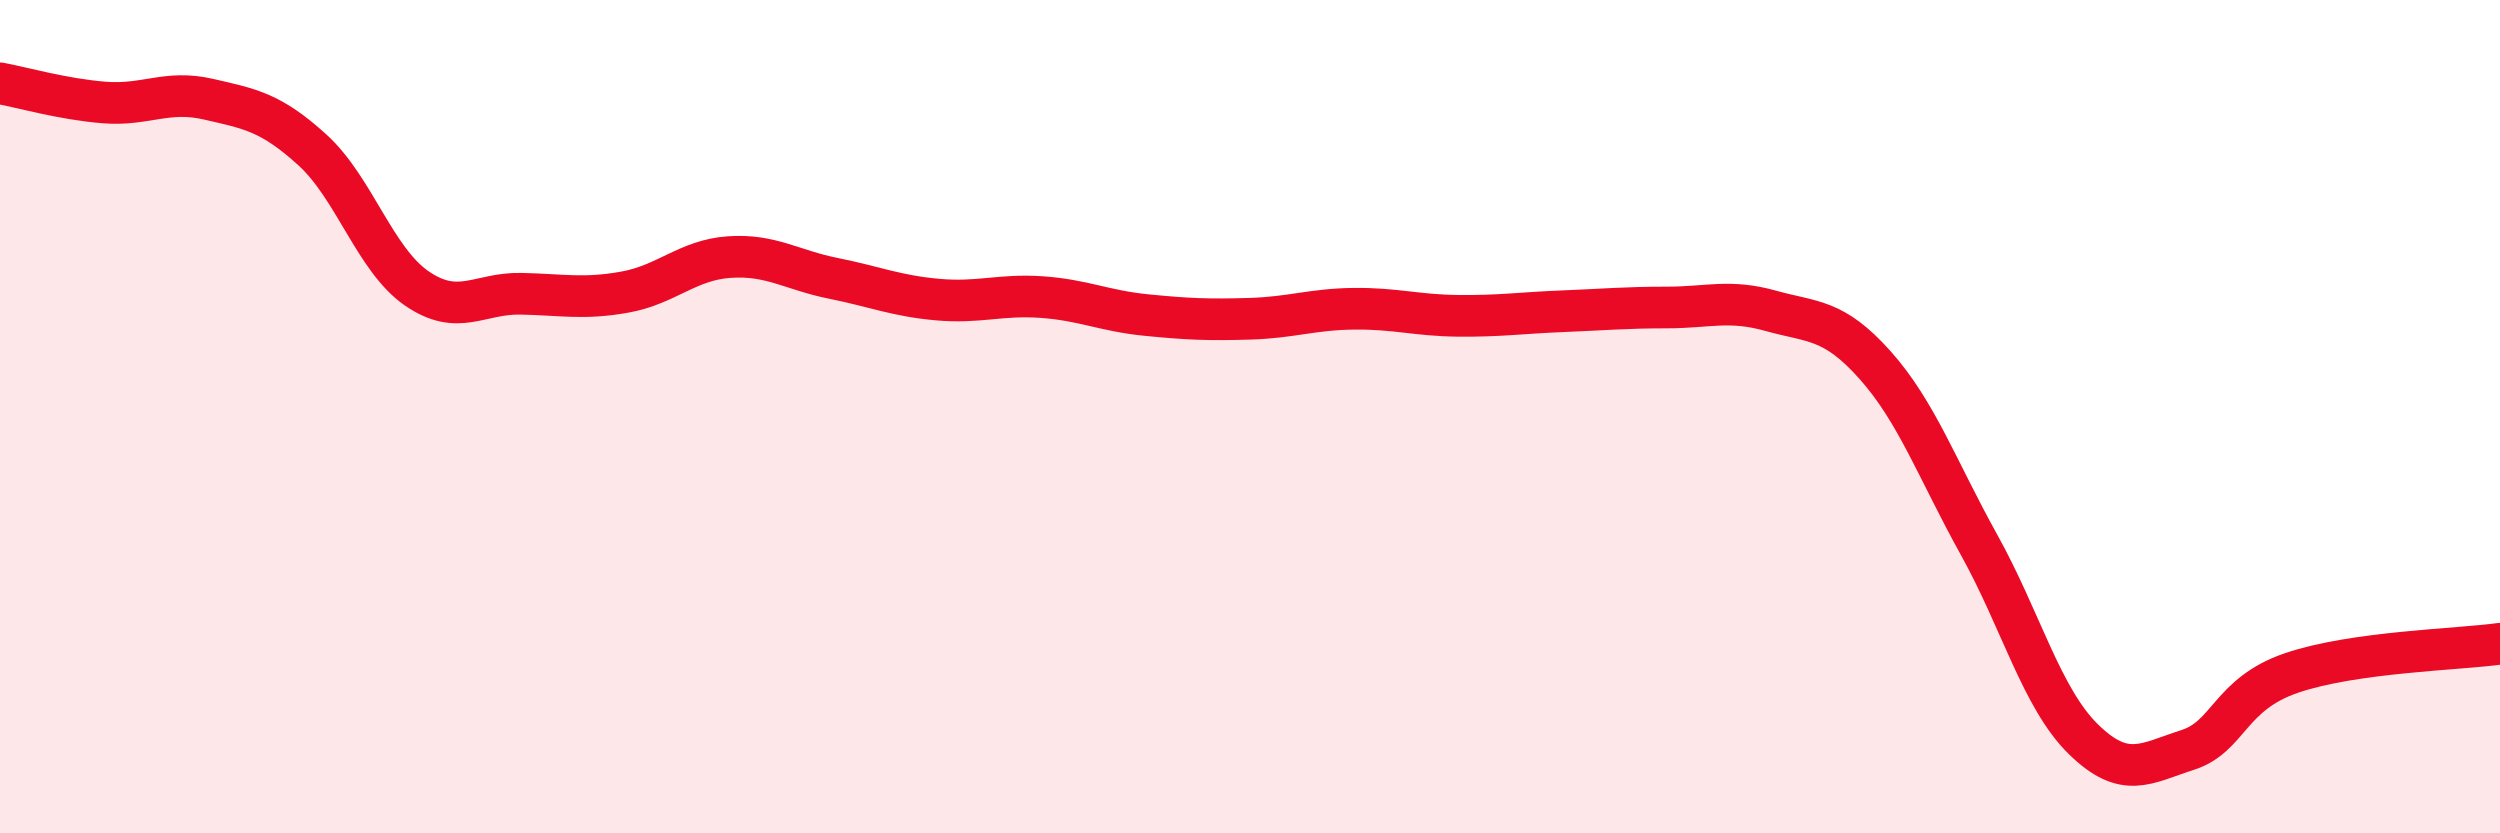
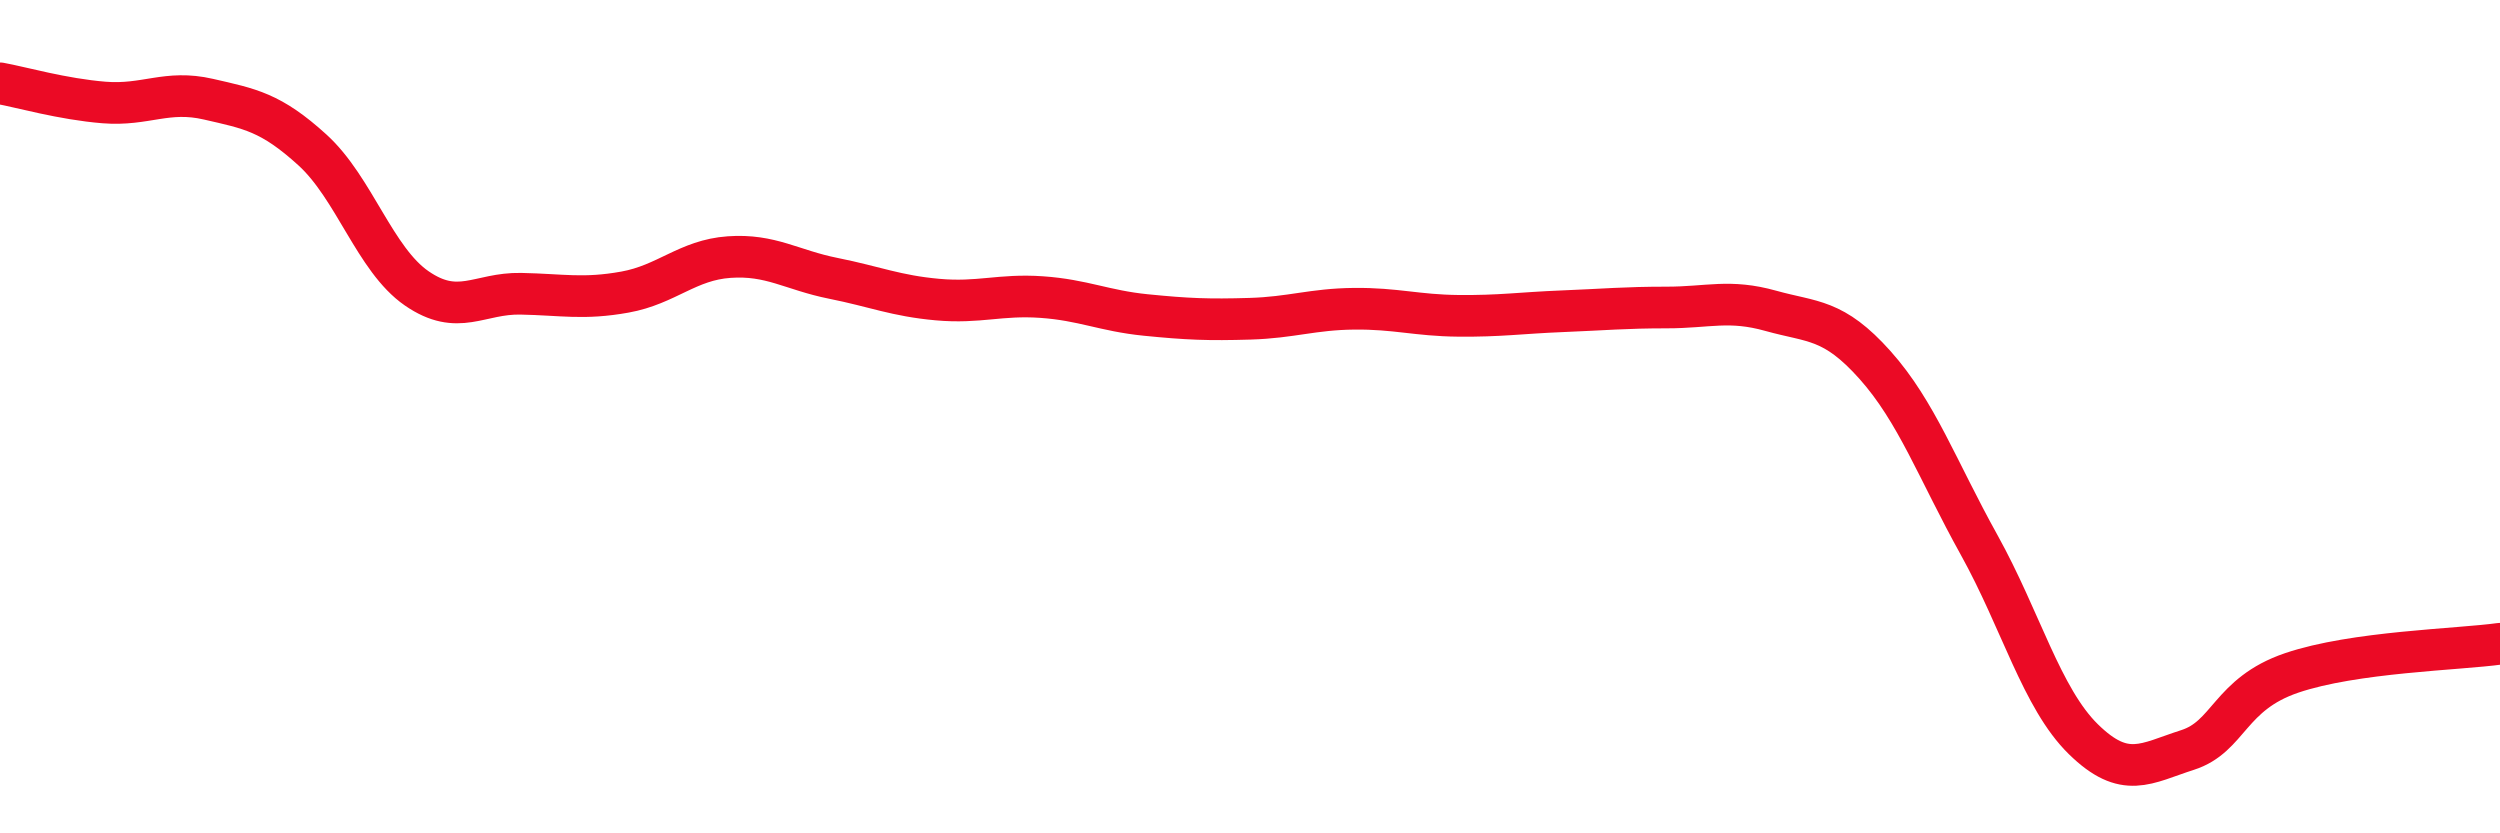
<svg xmlns="http://www.w3.org/2000/svg" width="60" height="20" viewBox="0 0 60 20">
-   <path d="M 0,2 C 0.5,2.09 1.5,2.38 2.5,2.46 C 3.5,2.54 4,2.15 5,2.38 C 6,2.61 6.5,2.69 7.5,3.6 C 8.5,4.51 9,6.23 10,6.92 C 11,7.61 11.5,7.03 12.5,7.05 C 13.5,7.07 14,7.19 15,7.01 C 16,6.83 16.5,6.24 17.5,6.17 C 18.5,6.1 19,6.48 20,6.68 C 21,6.88 21.5,7.1 22.5,7.19 C 23.5,7.28 24,7.06 25,7.13 C 26,7.2 26.5,7.46 27.5,7.56 C 28.5,7.66 29,7.68 30,7.65 C 31,7.62 31.5,7.42 32.5,7.41 C 33.5,7.4 34,7.57 35,7.58 C 36,7.59 36.5,7.51 37.5,7.47 C 38.5,7.43 39,7.38 40,7.38 C 41,7.38 41.5,7.18 42.5,7.46 C 43.5,7.74 44,7.64 45,8.76 C 46,9.88 46.5,11.28 47.5,13.08 C 48.5,14.88 49,16.76 50,17.74 C 51,18.72 51.5,18.32 52.5,18 C 53.5,17.68 53.5,16.66 55,16.15 C 56.5,15.64 59,15.59 60,15.45L60 20L0 20Z" fill="#EB0A25" opacity="0.1" stroke-linecap="round" stroke-linejoin="round" />
  <path d="M 0,2 C 0.5,2.09 1.5,2.38 2.5,2.46 C 3.5,2.54 4,2.15 5,2.38 C 6,2.61 6.5,2.69 7.5,3.6 C 8.5,4.51 9,6.23 10,6.92 C 11,7.61 11.5,7.03 12.5,7.05 C 13.5,7.07 14,7.19 15,7.01 C 16,6.83 16.5,6.24 17.5,6.17 C 18.5,6.1 19,6.48 20,6.68 C 21,6.88 21.5,7.1 22.5,7.19 C 23.5,7.28 24,7.06 25,7.13 C 26,7.2 26.5,7.46 27.5,7.56 C 28.5,7.66 29,7.68 30,7.65 C 31,7.62 31.5,7.42 32.5,7.41 C 33.5,7.4 34,7.57 35,7.58 C 36,7.59 36.5,7.51 37.5,7.47 C 38.5,7.43 39,7.38 40,7.38 C 41,7.38 41.5,7.18 42.5,7.46 C 43.5,7.74 44,7.64 45,8.76 C 46,9.88 46.5,11.28 47.5,13.08 C 48.5,14.88 49,16.76 50,17.74 C 51,18.72 51.5,18.32 52.5,18 C 53.5,17.68 53.5,16.66 55,16.15 C 56.5,15.64 59,15.59 60,15.45" stroke="#EB0A25" stroke-width="1" fill="none" stroke-linecap="round" stroke-linejoin="round" />
</svg>